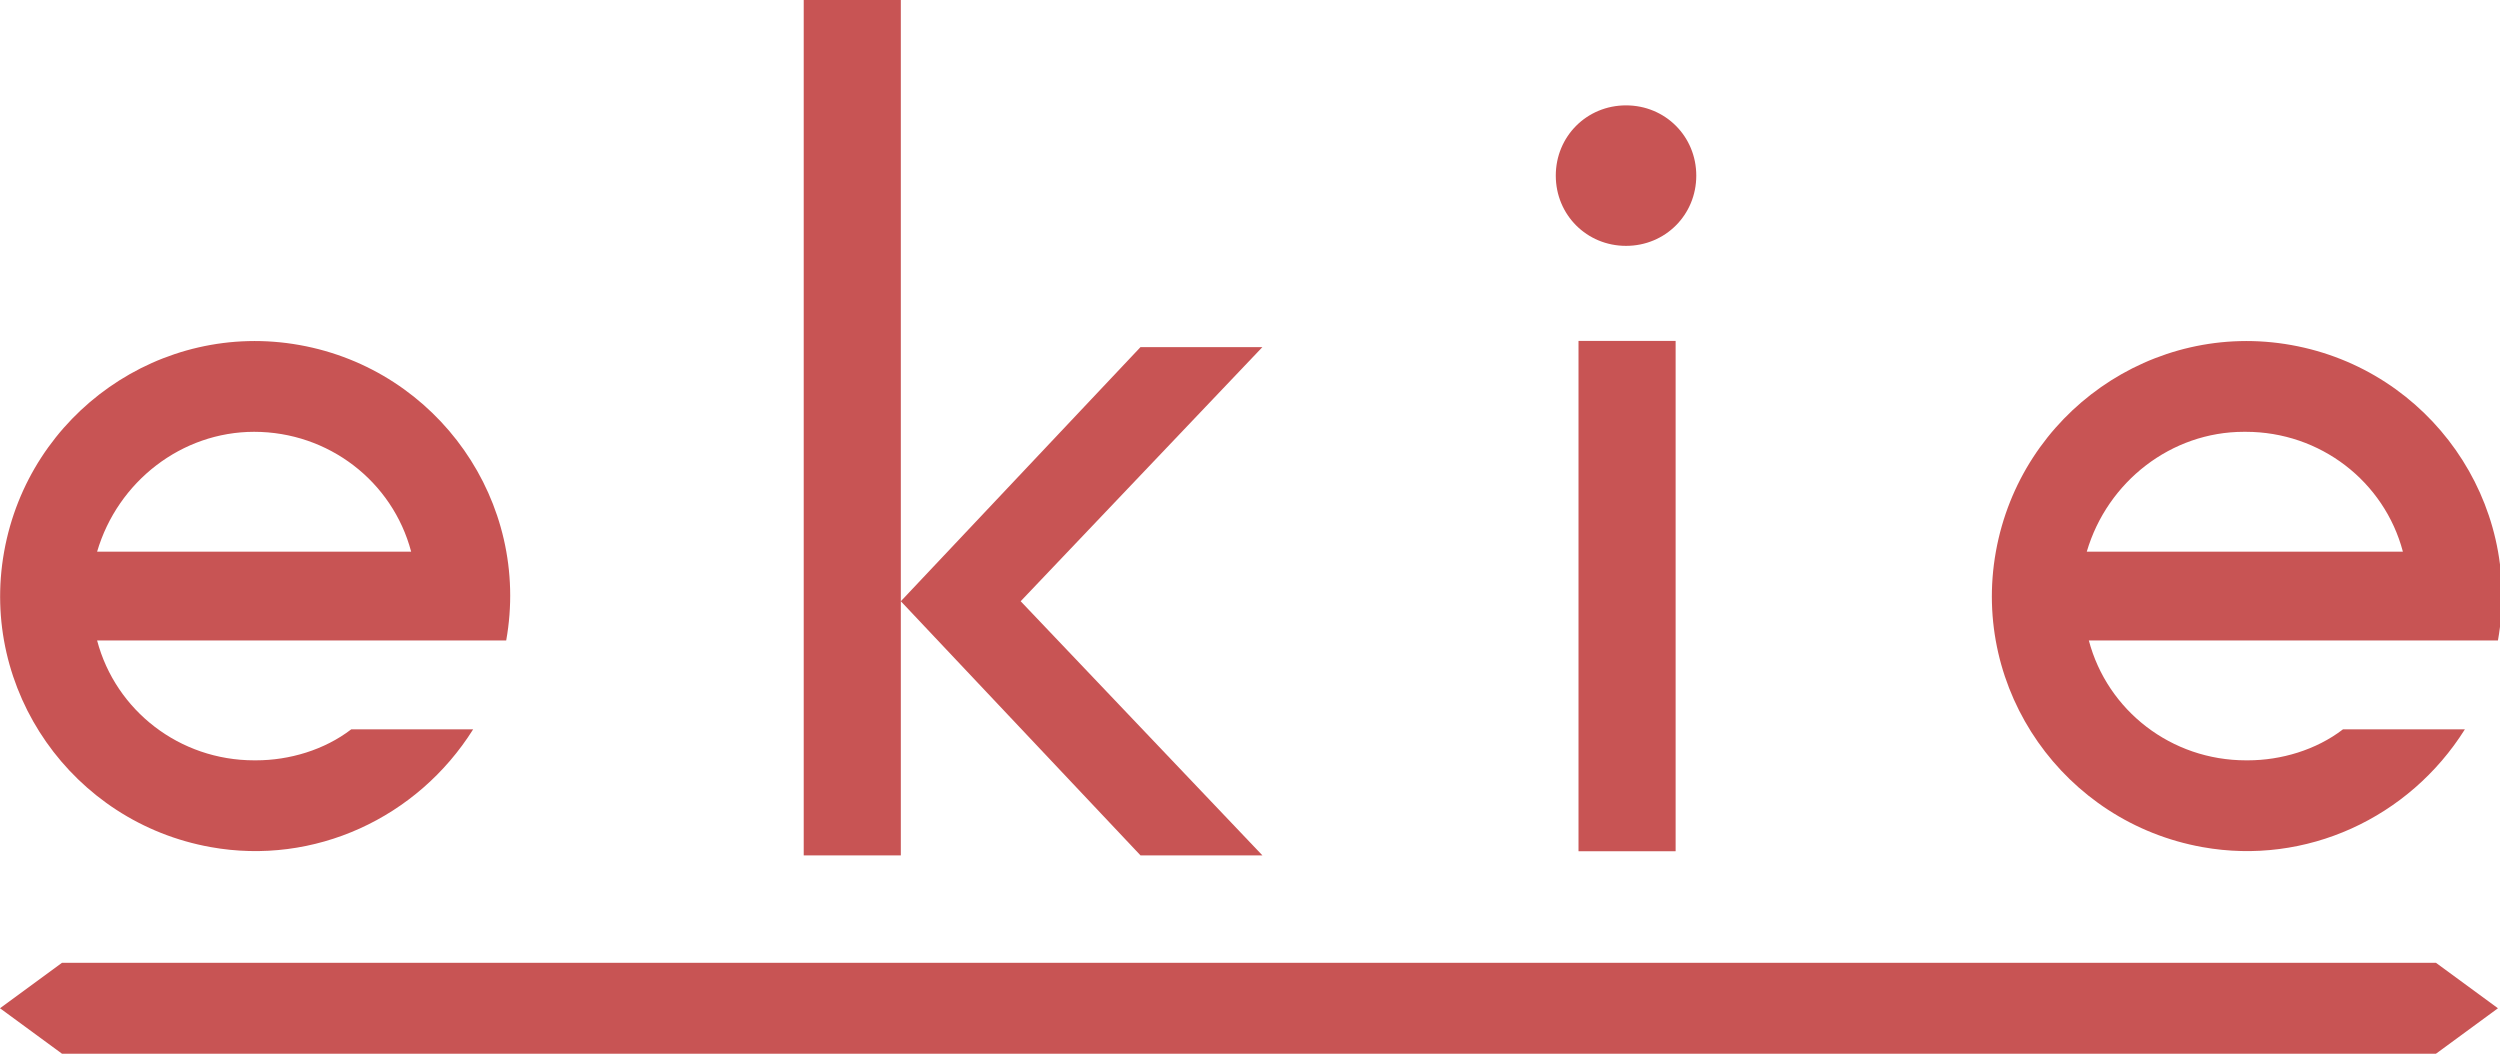
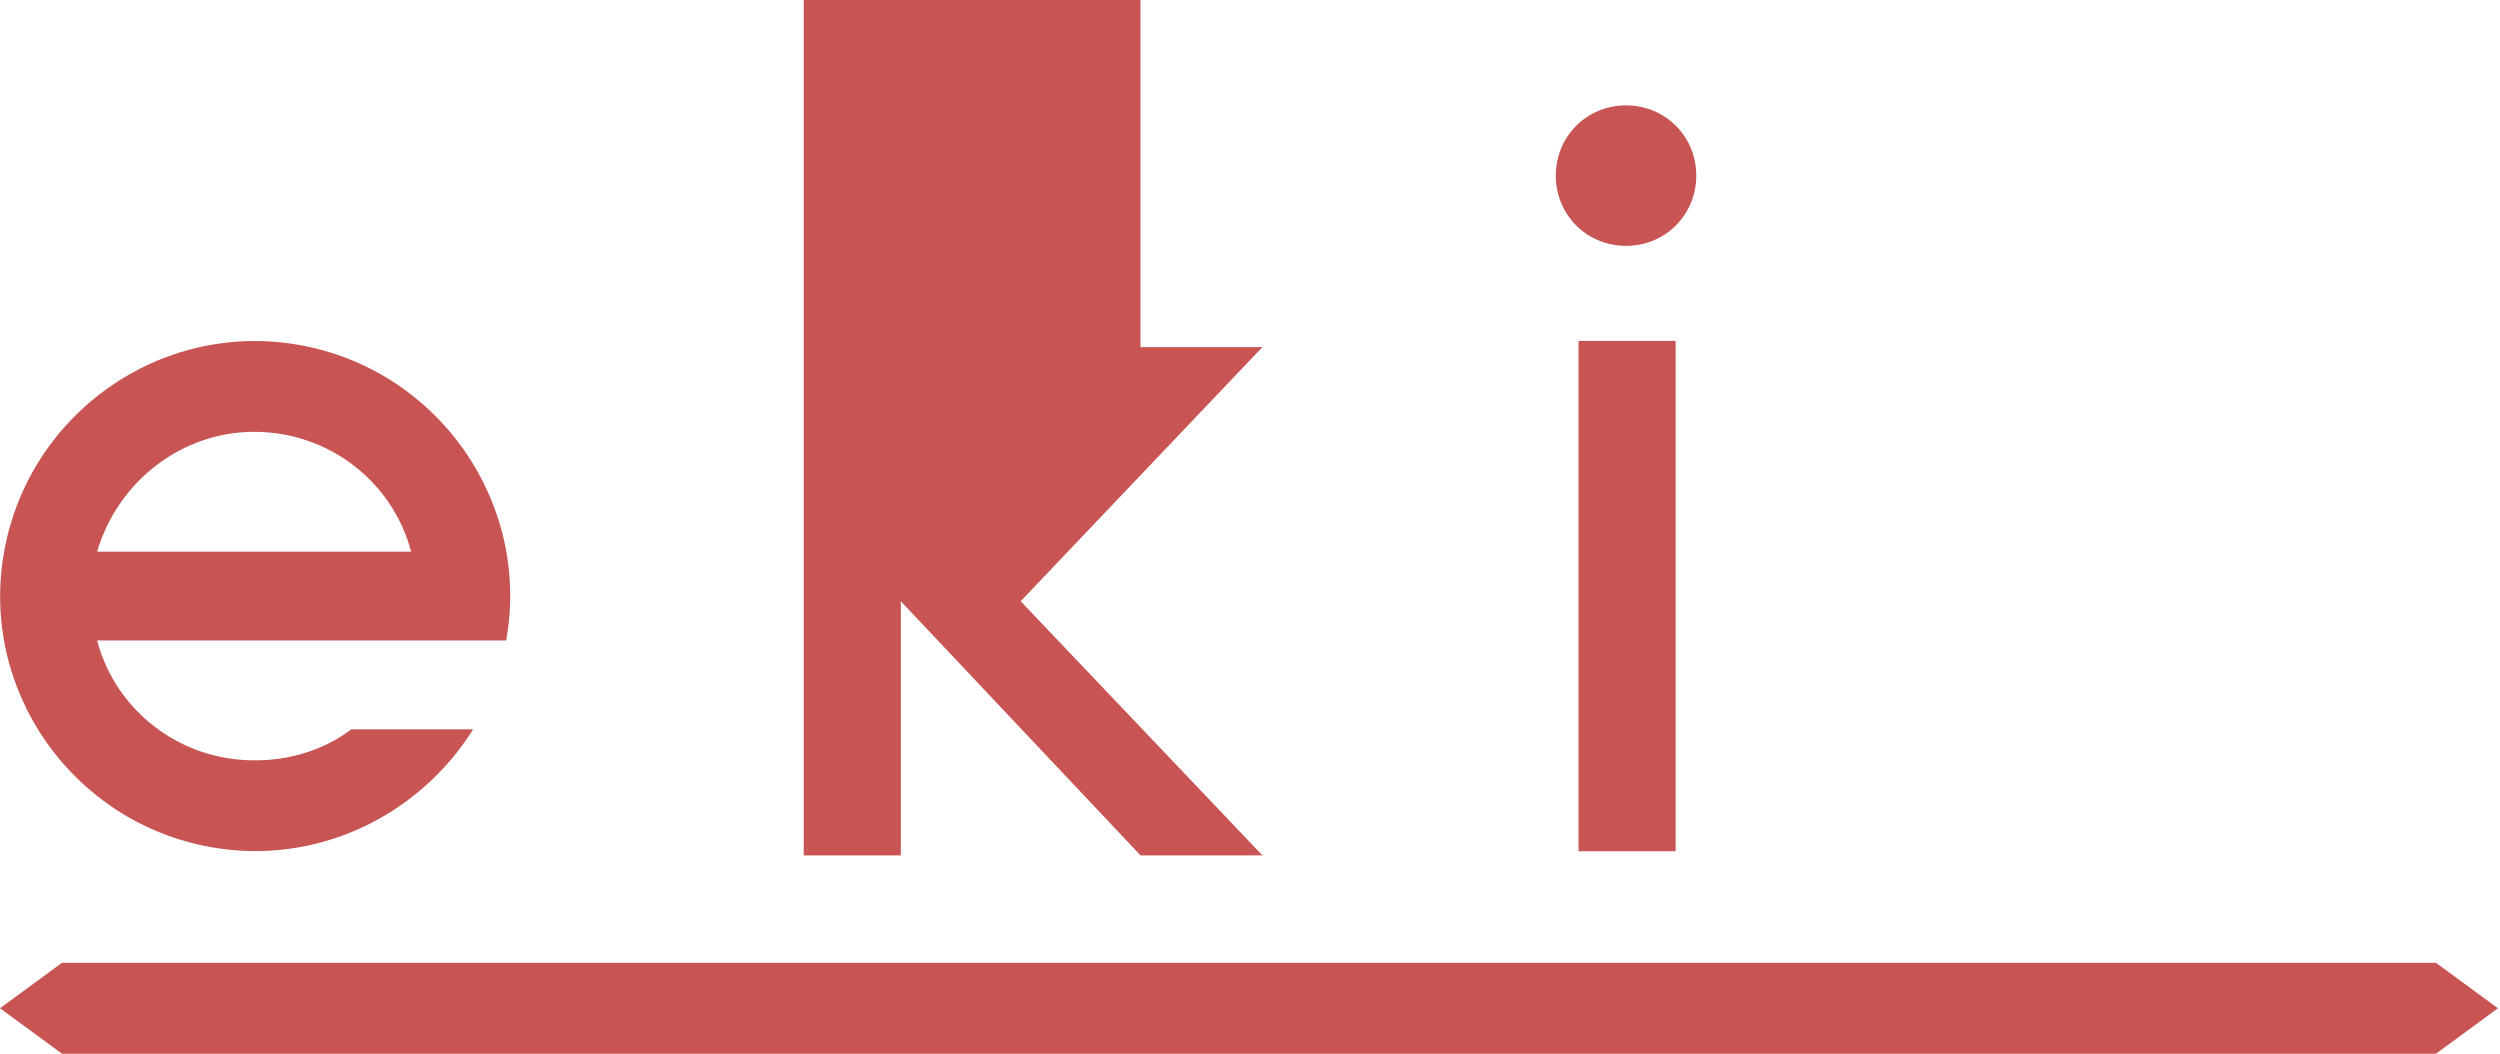
<svg xmlns="http://www.w3.org/2000/svg" id="_レイヤー_1" data-name="レイヤー_1" version="1.1" viewBox="0 0 121 51">
  <defs>
    <style>
      .st0 {
        fill: #c85454;
      }
    </style>
  </defs>
  <path id="bar" class="st0" d="M117.9,46.6H3l-3,2.2,3,2.2h114.9l3-2.2-3-2.2Z" />
-   <path id="e" class="st0" d="M108.7,36.8c-3.6,0-6.7-2.4-7.6-5.8h19.8c1.2-6.7-3.3-13.1-10-14.3s-13.1,3.3-14.3,10c-1.2,6.7,3.3,13.1,10,14.3,5,.9,10-1.4,12.7-5.7h-5.9c-1.3,1-3,1.5-4.6,1.5M108.7,20.9c3.6,0,6.7,2.4,7.6,5.8h-15.3c1-3.4,4.1-5.8,7.6-5.8" />
  <rect id="i" class="st0" x="76.4" y="16.5" width="4.7" height="24.7" />
  <path id="i-2" class="st0" d="M78.7,5.1c-1.9,0-3.4,1.5-3.4,3.4,0,1.9,1.5,3.4,3.4,3.4,1.9,0,3.4-1.5,3.4-3.4,0-1.9-1.5-3.4-3.4-3.4" />
-   <path id="k" class="st0" d="M38.9,0v41.4h4.7v-12.3l11.6,12.3h5.9l-11.7-12.3,11.7-12.3h-5.9l-11.6,12.3V0h-4.7Z" />
+   <path id="k" class="st0" d="M38.9,0v41.4h4.7v-12.3l11.6,12.3h5.9l-11.7-12.3,11.7-12.3h-5.9V0h-4.7Z" />
  <path id="e-2" class="st0" d="M12.3,36.8c-3.6,0-6.7-2.4-7.6-5.8h19.8c1.2-6.7-3.3-13.1-10-14.3C7.8,15.5,1.4,20,.2,26.7c-1.2,6.7,3.3,13.1,10,14.3,5,.9,10-1.4,12.7-5.7h-5.9c-1.3,1-3,1.5-4.6,1.5M12.3,20.9c3.6,0,6.7,2.4,7.6,5.8H4.7c1-3.4,4.1-5.8,7.6-5.8" />
</svg>